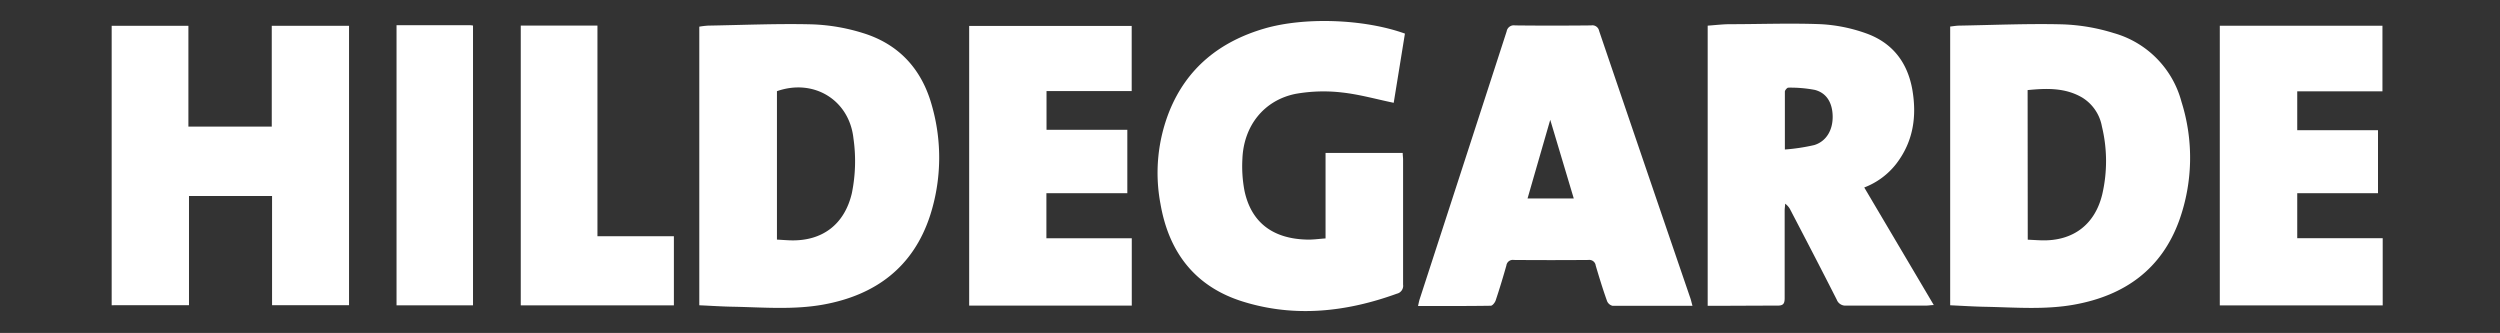
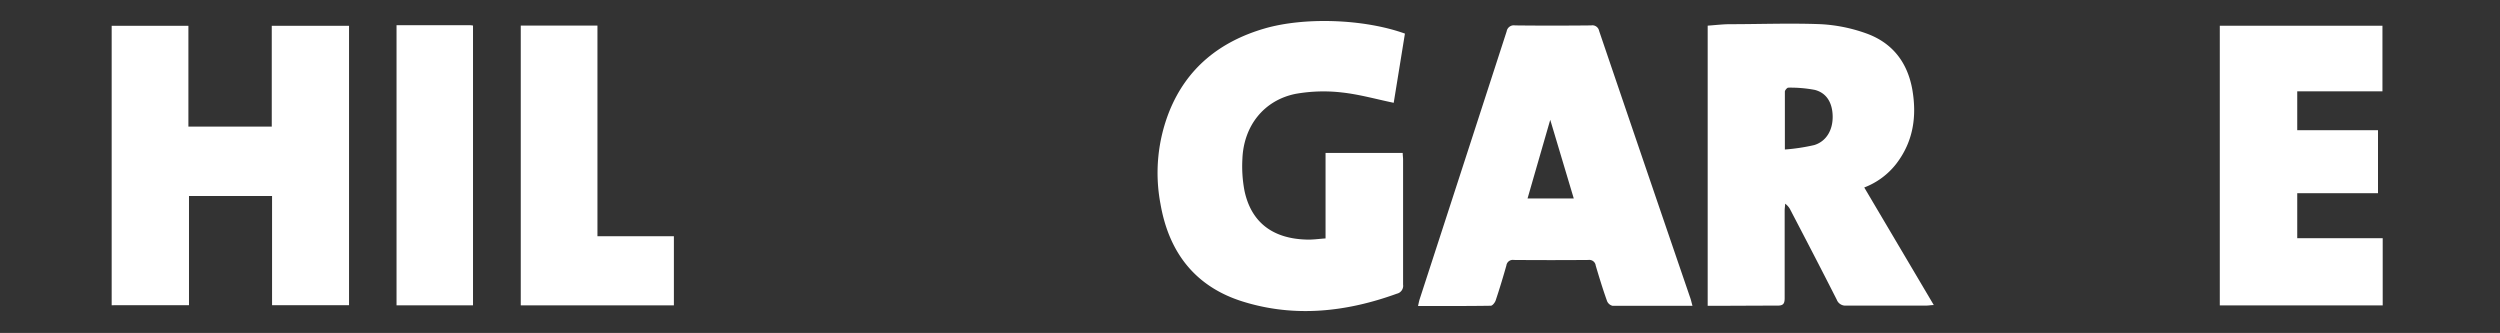
<svg xmlns="http://www.w3.org/2000/svg" viewBox="0 0 595.28 79.28">
  <rect x="0" y="0" width="595.28" height="79.28" fill="#333333" stroke="none" />
  <defs>
    <style>.cls-1{fill:none;}.cls-2{fill:#fff;}</style>
  </defs>
  <g id="Calque_2" data-name="Calque 2">
    <g id="Calque_1-2" data-name="Calque 1">
      <path class="cls-1" d="M0,79.28V0H595.28V79.28Zm464.36-6.59c2.9.13,5.63.3,8.36.36,7.09.14,14.22.75,21.26-.53,11.91-2.17,20.74-8.43,24.94-20.09a44.27,44.27,0,0,0,.52-28.18A23.18,23.18,0,0,0,503.32,7.88,46.05,46.05,0,0,0,491.17,5.8c-8.21-.21-16.43.16-24.65.3-.71,0-1.41.14-2.16.22Zm-297.85,0c2.79.12,5.51.29,8.23.35,7.09.15,14.21.75,21.25-.51,12.5-2.24,21.45-8.93,25.47-21.25A45,45,0,0,0,221.83,25C219.46,16.4,214,10.48,205.42,7.86a45.67,45.67,0,0,0-12-2.06c-8.27-.21-16.55.16-24.82.3a19.53,19.53,0,0,0-2.11.25Zm-139.92,0H45v-26H64.78v26H83.11V6.16H64.71v24H44.86v-24H26.59Zm380,.14c5.68,0,11.15,0,16.62,0,1.43,0,1.78-.44,1.77-1.81-.06-6.94,0-13.88,0-20.83,0-.54.07-1.08.11-1.63a3.91,3.91,0,0,1,1.29,1.55c3.66,7.09,7.35,14.18,11,21.3a2.19,2.19,0,0,0,2.31,1.41c6.37,0,12.75,0,19.13,0,.47,0,.94-.07,1.67-.12l-16.56-28A17.59,17.59,0,0,0,451.53,39c4-5.27,4.92-11.23,3.82-17.64-1.15-6.65-4.88-11.28-11.18-13.47a37.81,37.81,0,0,0-10.6-2.12c-7.26-.31-14.54-.08-21.81,0-1.71,0-3.42.23-5.14.35Zm-91-16c-1.73.12-3.22.35-4.71.3-8-.27-13.06-4.22-14.61-11.7a31.36,31.36,0,0,1-.48-7.5c.3-7.84,5.1-14,12.66-15.49a38.12,38.12,0,0,1,11.14-.32c4.06.41,8,1.58,12.23,2.45.87-5.36,1.78-10.94,2.67-16.48-9.73-3.53-24-4-33.58-1.2-10.49,3.11-18.35,9.36-22.52,19.68a39.71,39.71,0,0,0-2.1,22.08c2,11.58,8.32,19.72,19.65,23.23,12.36,3.84,24.6,2.46,36.63-1.89a1.93,1.93,0,0,0,1.48-2.18c0-9.91,0-19.82,0-29.73,0-.54-.06-1.07-.09-1.6H315.63Zm87.35,16c-.19-.72-.29-1.2-.44-1.66q-10.91-31.9-21.79-63.83A1.64,1.64,0,0,0,378.85,6c-6,0-12.08.06-18.12,0a1.73,1.73,0,0,0-2,1.43Q348.4,39.35,338,71.25c-.14.45-.22.92-.37,1.56,5.92,0,11.62,0,17.32-.06.41,0,1-.76,1.17-1.27.92-2.75,1.76-5.53,2.55-8.32a1.53,1.53,0,0,1,1.75-1.31q8.9.07,17.79,0a1.53,1.53,0,0,1,1.73,1.34c.84,2.83,1.73,5.66,2.7,8.45a1.89,1.89,0,0,0,1.28,1.12C390.18,72.84,396.44,72.81,403,72.81ZM547,46h19.31V31H547V21.74h20.25V6.12H528.56V72.7h38.75v-16H547ZM269.49,72.76v-16H249.16V46h19.27V30.9H249.19V21.68h20.28V6.17h-38.7V72.76ZM124,6.09V72.71h36.46V56.25h-18.2V6.09ZM94.42,6V72.7h18.21V6.12c-.39,0-.66-.08-.94-.08Z" />
-       <path class="cls-2" d="M464.36,72.69V6.32c.75-.08,1.45-.21,2.16-.22,8.22-.14,16.44-.51,24.65-.3a46.05,46.05,0,0,1,12.15,2.08,23.18,23.18,0,0,1,16.12,16.37,44.27,44.27,0,0,1-.52,28.18c-4.2,11.66-13,17.92-24.94,20.09-7,1.28-14.17.67-21.26.53C470,73,467.26,72.82,464.36,72.69Zm18.47-15.62c1.26.06,2.32.13,3.37.16,7.42.17,12.64-3.74,14.38-11a35,35,0,0,0-.09-16.12,10.19,10.19,0,0,0-4.69-6.88c-4.07-2.38-8.49-2.22-13-1.78Z" />
-       <path class="cls-2" d="M166.51,72.69V6.35a19.53,19.53,0,0,1,2.11-.25c8.27-.14,16.55-.51,24.82-.3a45.67,45.67,0,0,1,12,2.06c8.54,2.62,14,8.54,16.41,17.13a45,45,0,0,1-.37,26.29c-4,12.32-13,19-25.47,21.25-7,1.26-14.16.66-21.25.51C172,73,169.3,72.81,166.51,72.69ZM185,57.05c1.14.06,2.19.15,3.24.18,7.57.21,12.82-3.79,14.58-11.15a38.14,38.14,0,0,0,.39-13.18c-1-9.08-9.43-14.27-18.21-11.19Z" />
      <path class="cls-2" d="M26.59,72.68V6.15H44.86v24H64.71v-24h18.4V72.67H64.78v-26H45v26Z" />
      <path class="cls-2" d="M406.62,72.82V6.11c1.72-.12,3.43-.33,5.14-.35,7.27,0,14.55-.28,21.81,0a37.81,37.81,0,0,1,10.6,2.12c6.3,2.19,10,6.82,11.18,13.47,1.1,6.41.22,12.37-3.82,17.64a17.59,17.59,0,0,1-7.63,5.65l16.56,28c-.73,0-1.2.12-1.67.12-6.38,0-12.76,0-19.13,0a2.19,2.19,0,0,1-2.31-1.41c-3.61-7.12-7.3-14.21-11-21.3a3.91,3.91,0,0,0-1.29-1.55c0,.55-.11,1.09-.11,1.63,0,6.95,0,13.89,0,20.83,0,1.37-.34,1.83-1.77,1.81C417.77,72.77,412.3,72.82,406.62,72.82ZM425,35.6a46.31,46.31,0,0,0,7-1.06c2.91-.9,4.43-3.62,4.38-6.85s-1.46-5.58-4.28-6.29a31.31,31.31,0,0,0-6.29-.53c-.27,0-.8.61-.81.94C425,26.22,425,30.64,425,35.6Z" />
      <path class="cls-2" d="M315.63,56.77V36.42H334c0,.53.09,1.06.09,1.6,0,9.91,0,19.82,0,29.73a1.93,1.93,0,0,1-1.48,2.18c-12,4.35-24.27,5.73-36.63,1.89-11.33-3.51-17.64-11.65-19.65-23.23a39.71,39.71,0,0,1,2.1-22.08c4.17-10.32,12-16.57,22.52-19.68C310.55,4,324.8,4.5,334.53,8c-.89,5.54-1.8,11.12-2.67,16.48-4.19-.87-8.17-2-12.23-2.45a38.12,38.12,0,0,0-11.14.32c-7.56,1.53-12.36,7.65-12.66,15.49a31.36,31.36,0,0,0,.48,7.5c1.55,7.48,6.59,11.43,14.61,11.7C312.41,57.12,313.9,56.89,315.63,56.77Z" />
      <path class="cls-2" d="M403,72.81c-6.54,0-12.8,0-19.06,0a1.89,1.89,0,0,1-1.28-1.12c-1-2.79-1.86-5.62-2.7-8.45a1.53,1.53,0,0,0-1.73-1.34q-8.9.07-17.79,0a1.53,1.53,0,0,0-1.75,1.31c-.79,2.79-1.63,5.57-2.55,8.32-.17.51-.76,1.27-1.17,1.27-5.7.09-11.4.06-17.32.06.15-.64.23-1.11.37-1.56q10.38-31.9,20.73-63.82a1.73,1.73,0,0,1,2-1.43c6,.07,12.08.06,18.12,0a1.64,1.64,0,0,1,1.9,1.31q10.86,31.93,21.79,63.83C402.69,71.61,402.79,72.09,403,72.81ZM369.13,28.53c-1.73,6-3.57,12.36-5.4,18.72h11Z" />
      <path class="cls-2" d="M547,46V56.72h20.35v16H528.56V6.12h38.73V21.74H547V31h19.23V46Z" />
-       <path class="cls-2" d="M269.49,72.76H230.77V6.17h38.7V21.68H249.19V30.9h19.24V46H249.16V56.74h20.33Z" />
      <path class="cls-2" d="M124,6.09h18.26V56.25h18.2V72.71H124Z" />
      <path class="cls-2" d="M94.42,6h17.27c.28,0,.55,0,.94.08V72.7H94.42Z" />
      <path class="cls-1" d="M482.83,57.07V21.48c4.48-.44,8.9-.6,13,1.78a10.19,10.19,0,0,1,4.69,6.88,35,35,0,0,1,.09,16.12c-1.74,7.23-7,11.14-14.38,11C485.15,57.2,484.09,57.13,482.83,57.07Z" />
      <path class="cls-1" d="M185,57.05V21.71c8.78-3.08,17.18,2.11,18.21,11.19a38.14,38.14,0,0,1-.39,13.18c-1.76,7.36-7,11.36-14.58,11.15C187.15,57.2,186.1,57.11,185,57.05Z" />
      <path class="cls-1" d="M425,35.6c0-5,0-9.38,0-13.79,0-.33.54-.95.81-.94a31.31,31.31,0,0,1,6.29.53c2.82.71,4.22,3.08,4.28,6.29s-1.47,5.95-4.38,6.85A46.31,46.31,0,0,1,425,35.6Z" />
      <path class="cls-1" d="M369.13,28.53l5.56,18.72h-11C365.56,40.89,367.4,34.51,369.13,28.53Z" />
    </g>
  </g>
</svg>